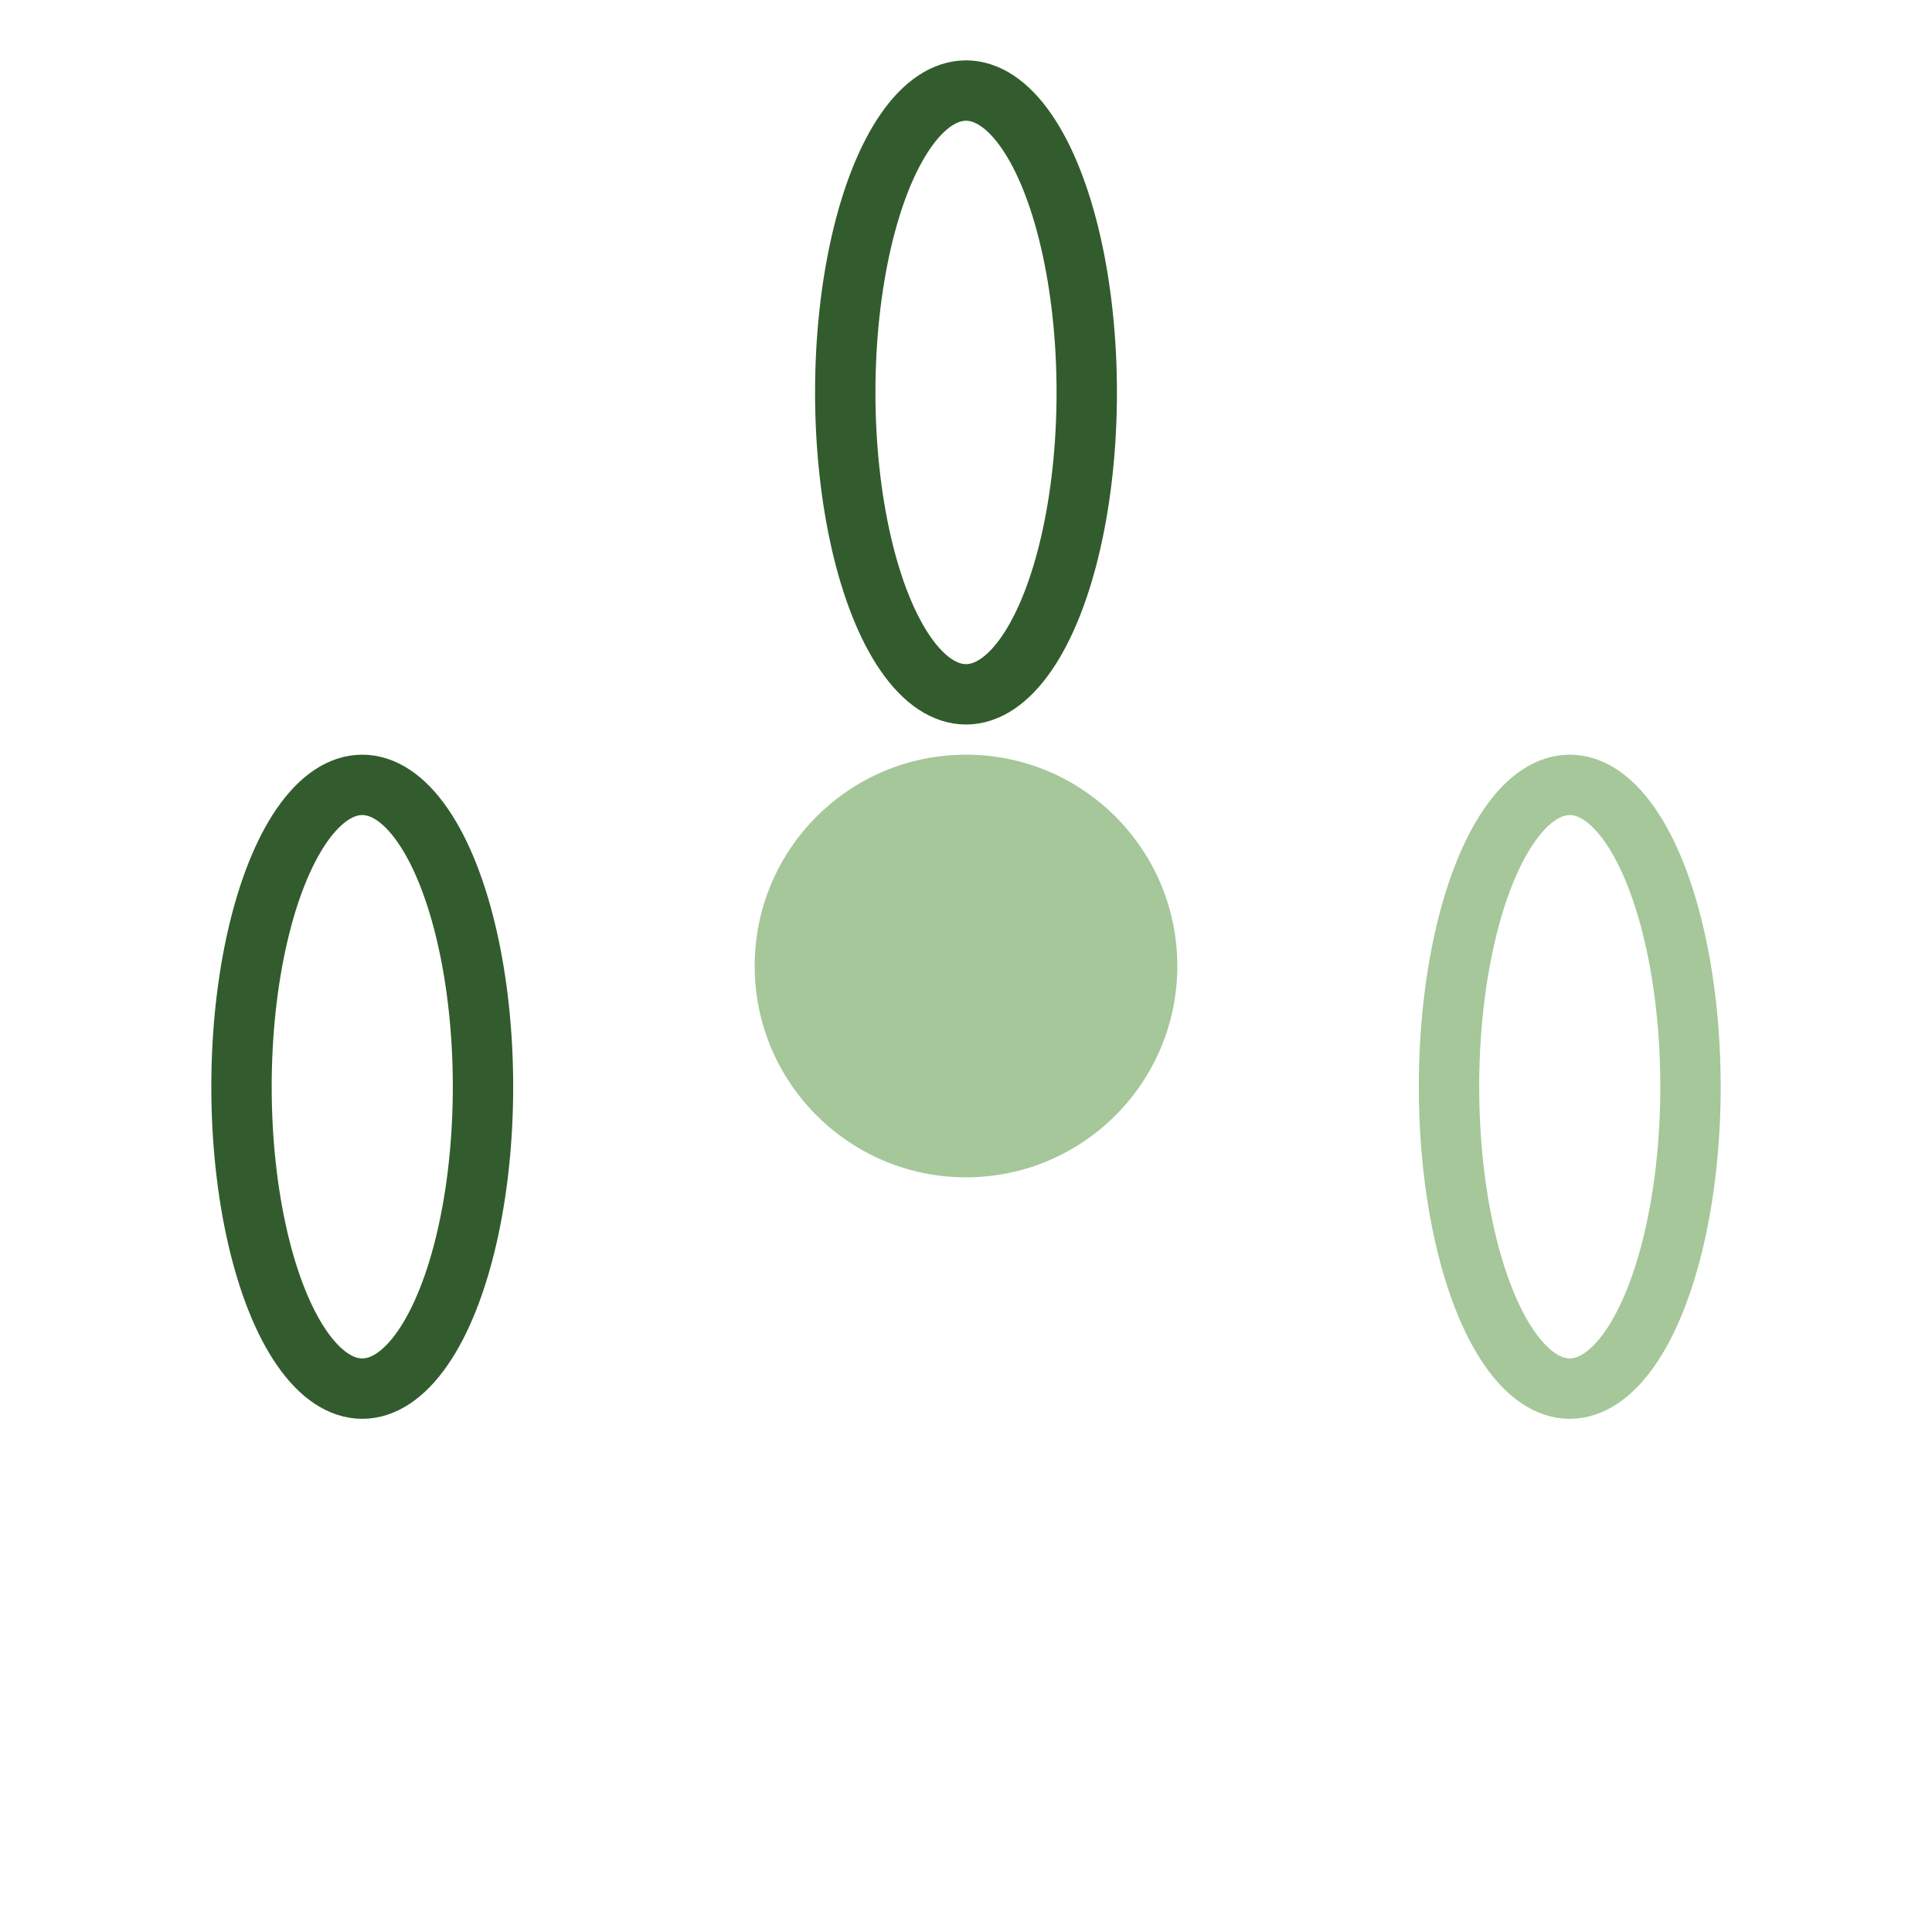
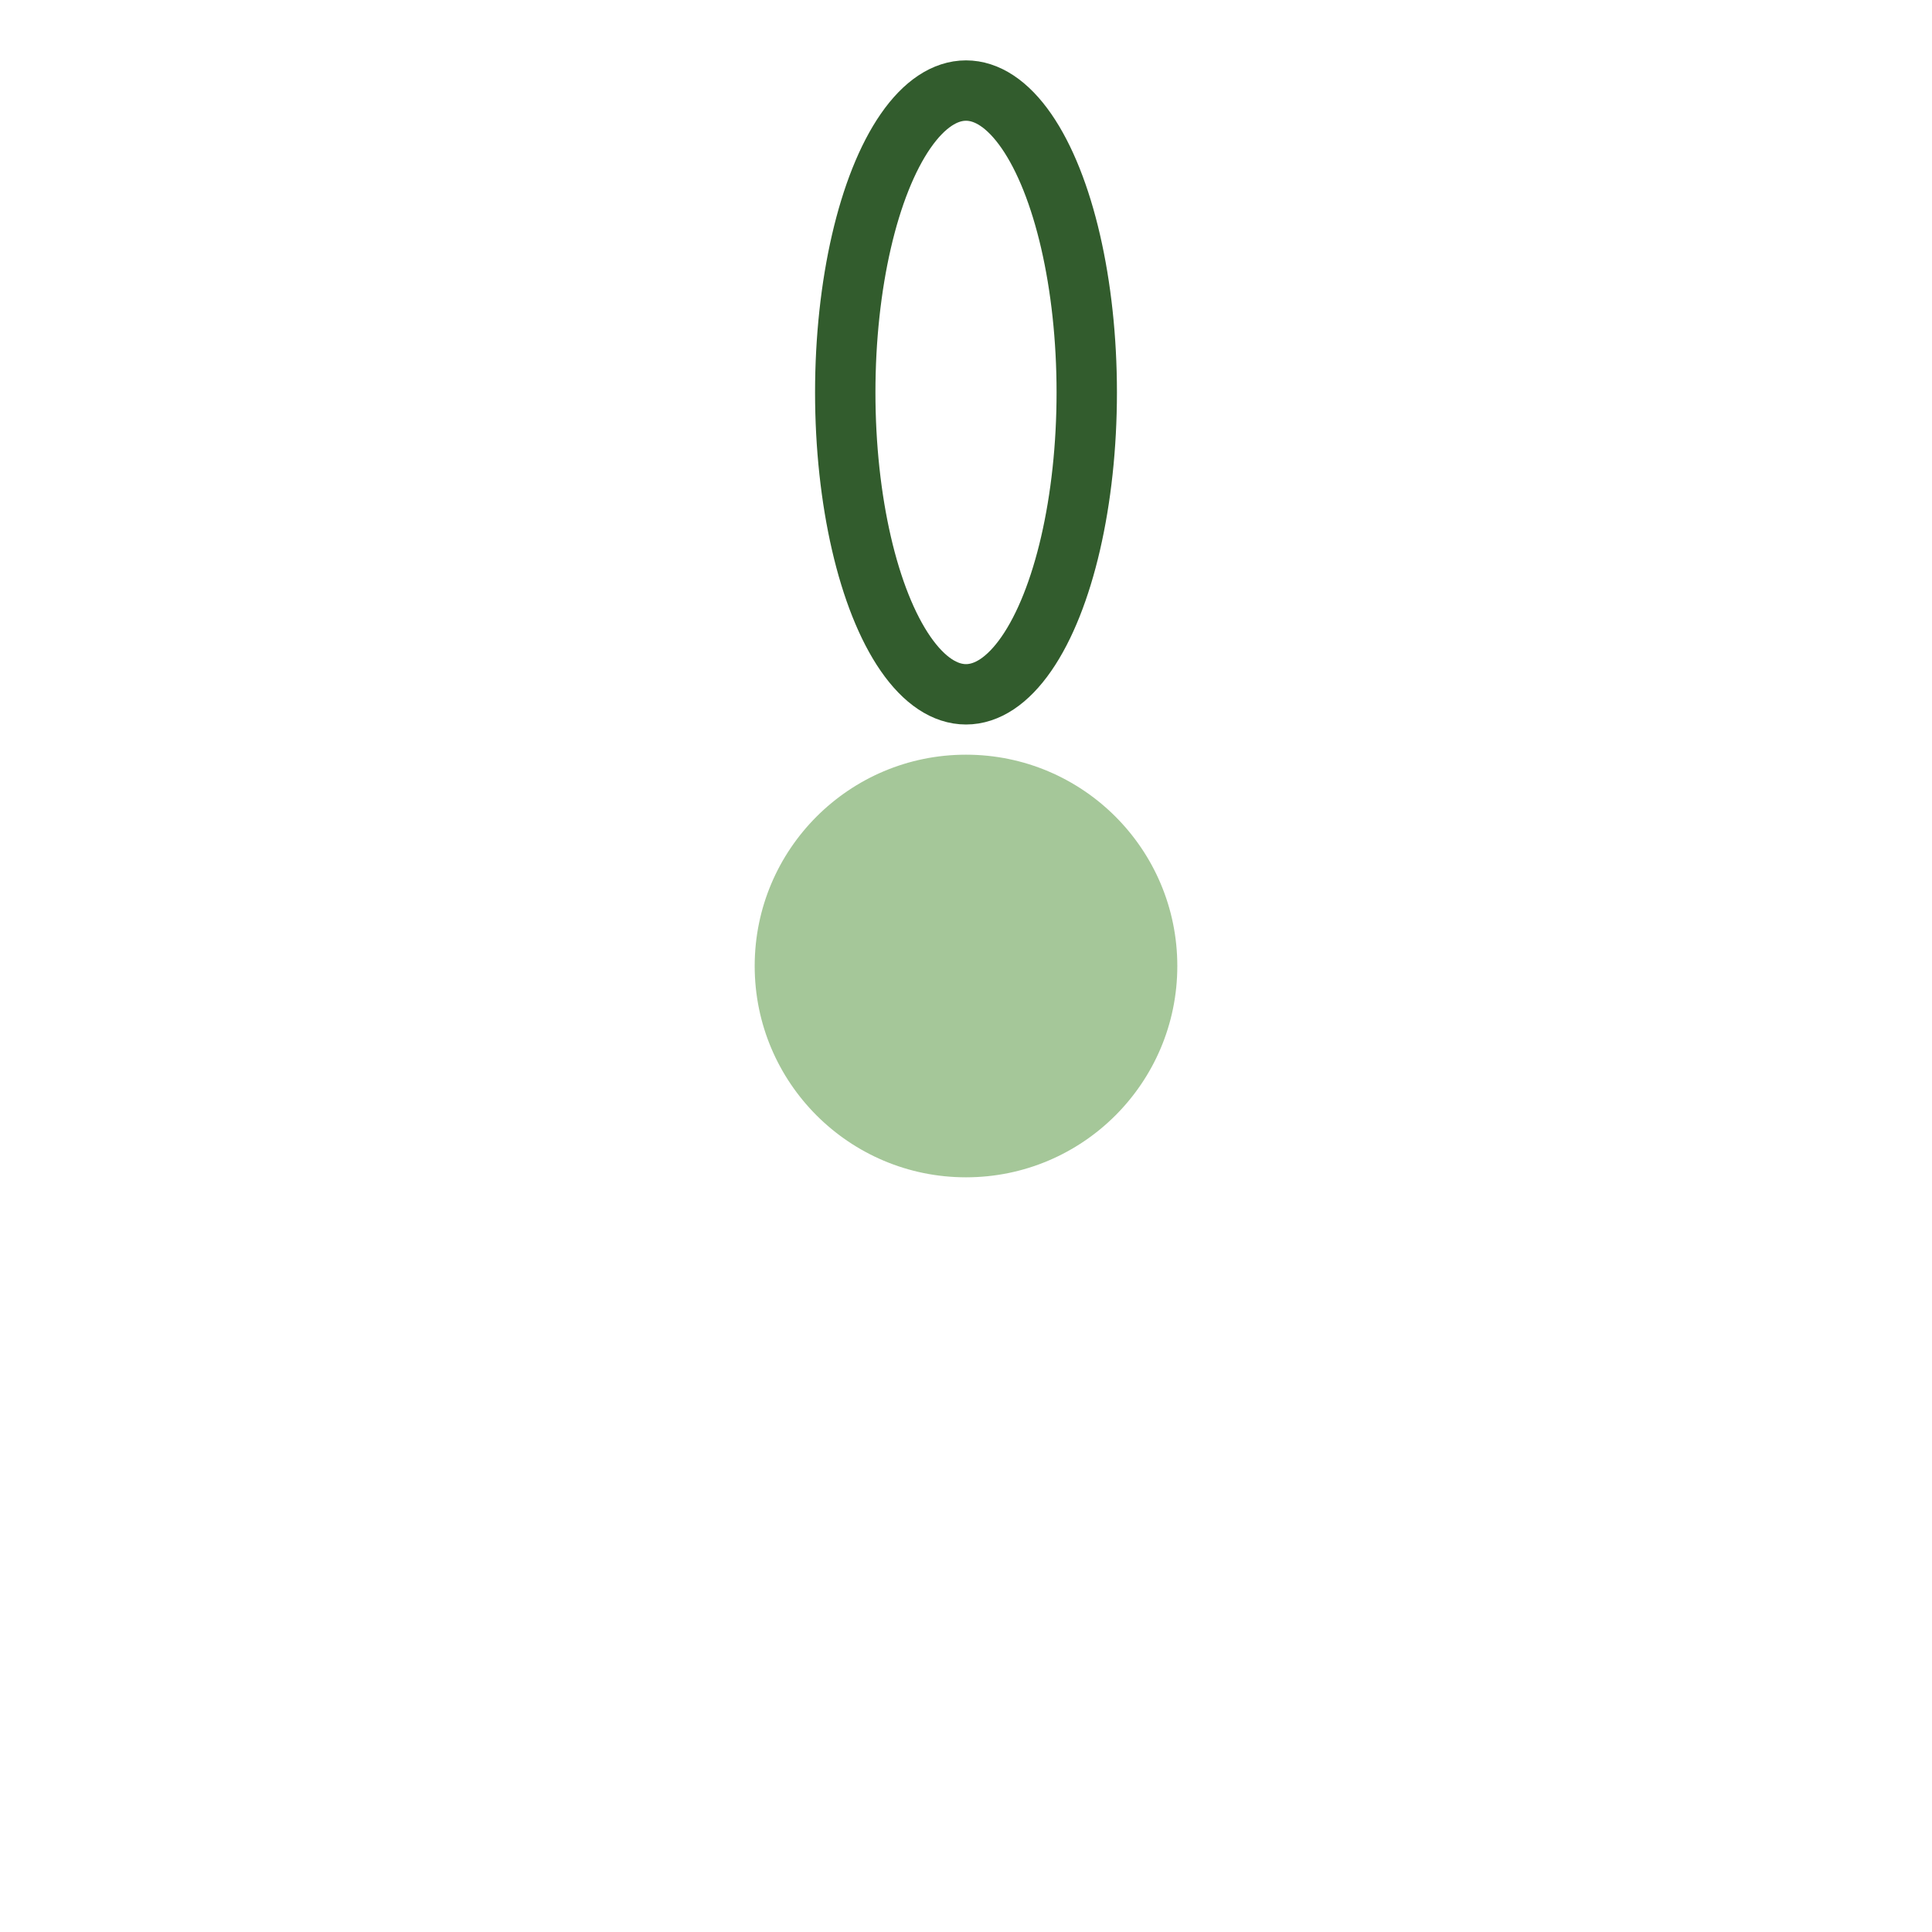
<svg xmlns="http://www.w3.org/2000/svg" width="32" height="32" viewBox="0 0 32 32">
  <circle cx="16" cy="16" r="3.5" fill="#A5C799" />
  <ellipse cx="16" cy="6.5" rx="2" ry="5" fill="none" stroke="#325C2D" />
-   <ellipse cx="26" cy="18" rx="2" ry="5" fill="none" stroke="#A5C799" />
-   <ellipse cx="6" cy="18" rx="2" ry="5" fill="none" stroke="#325C2D" />
</svg>